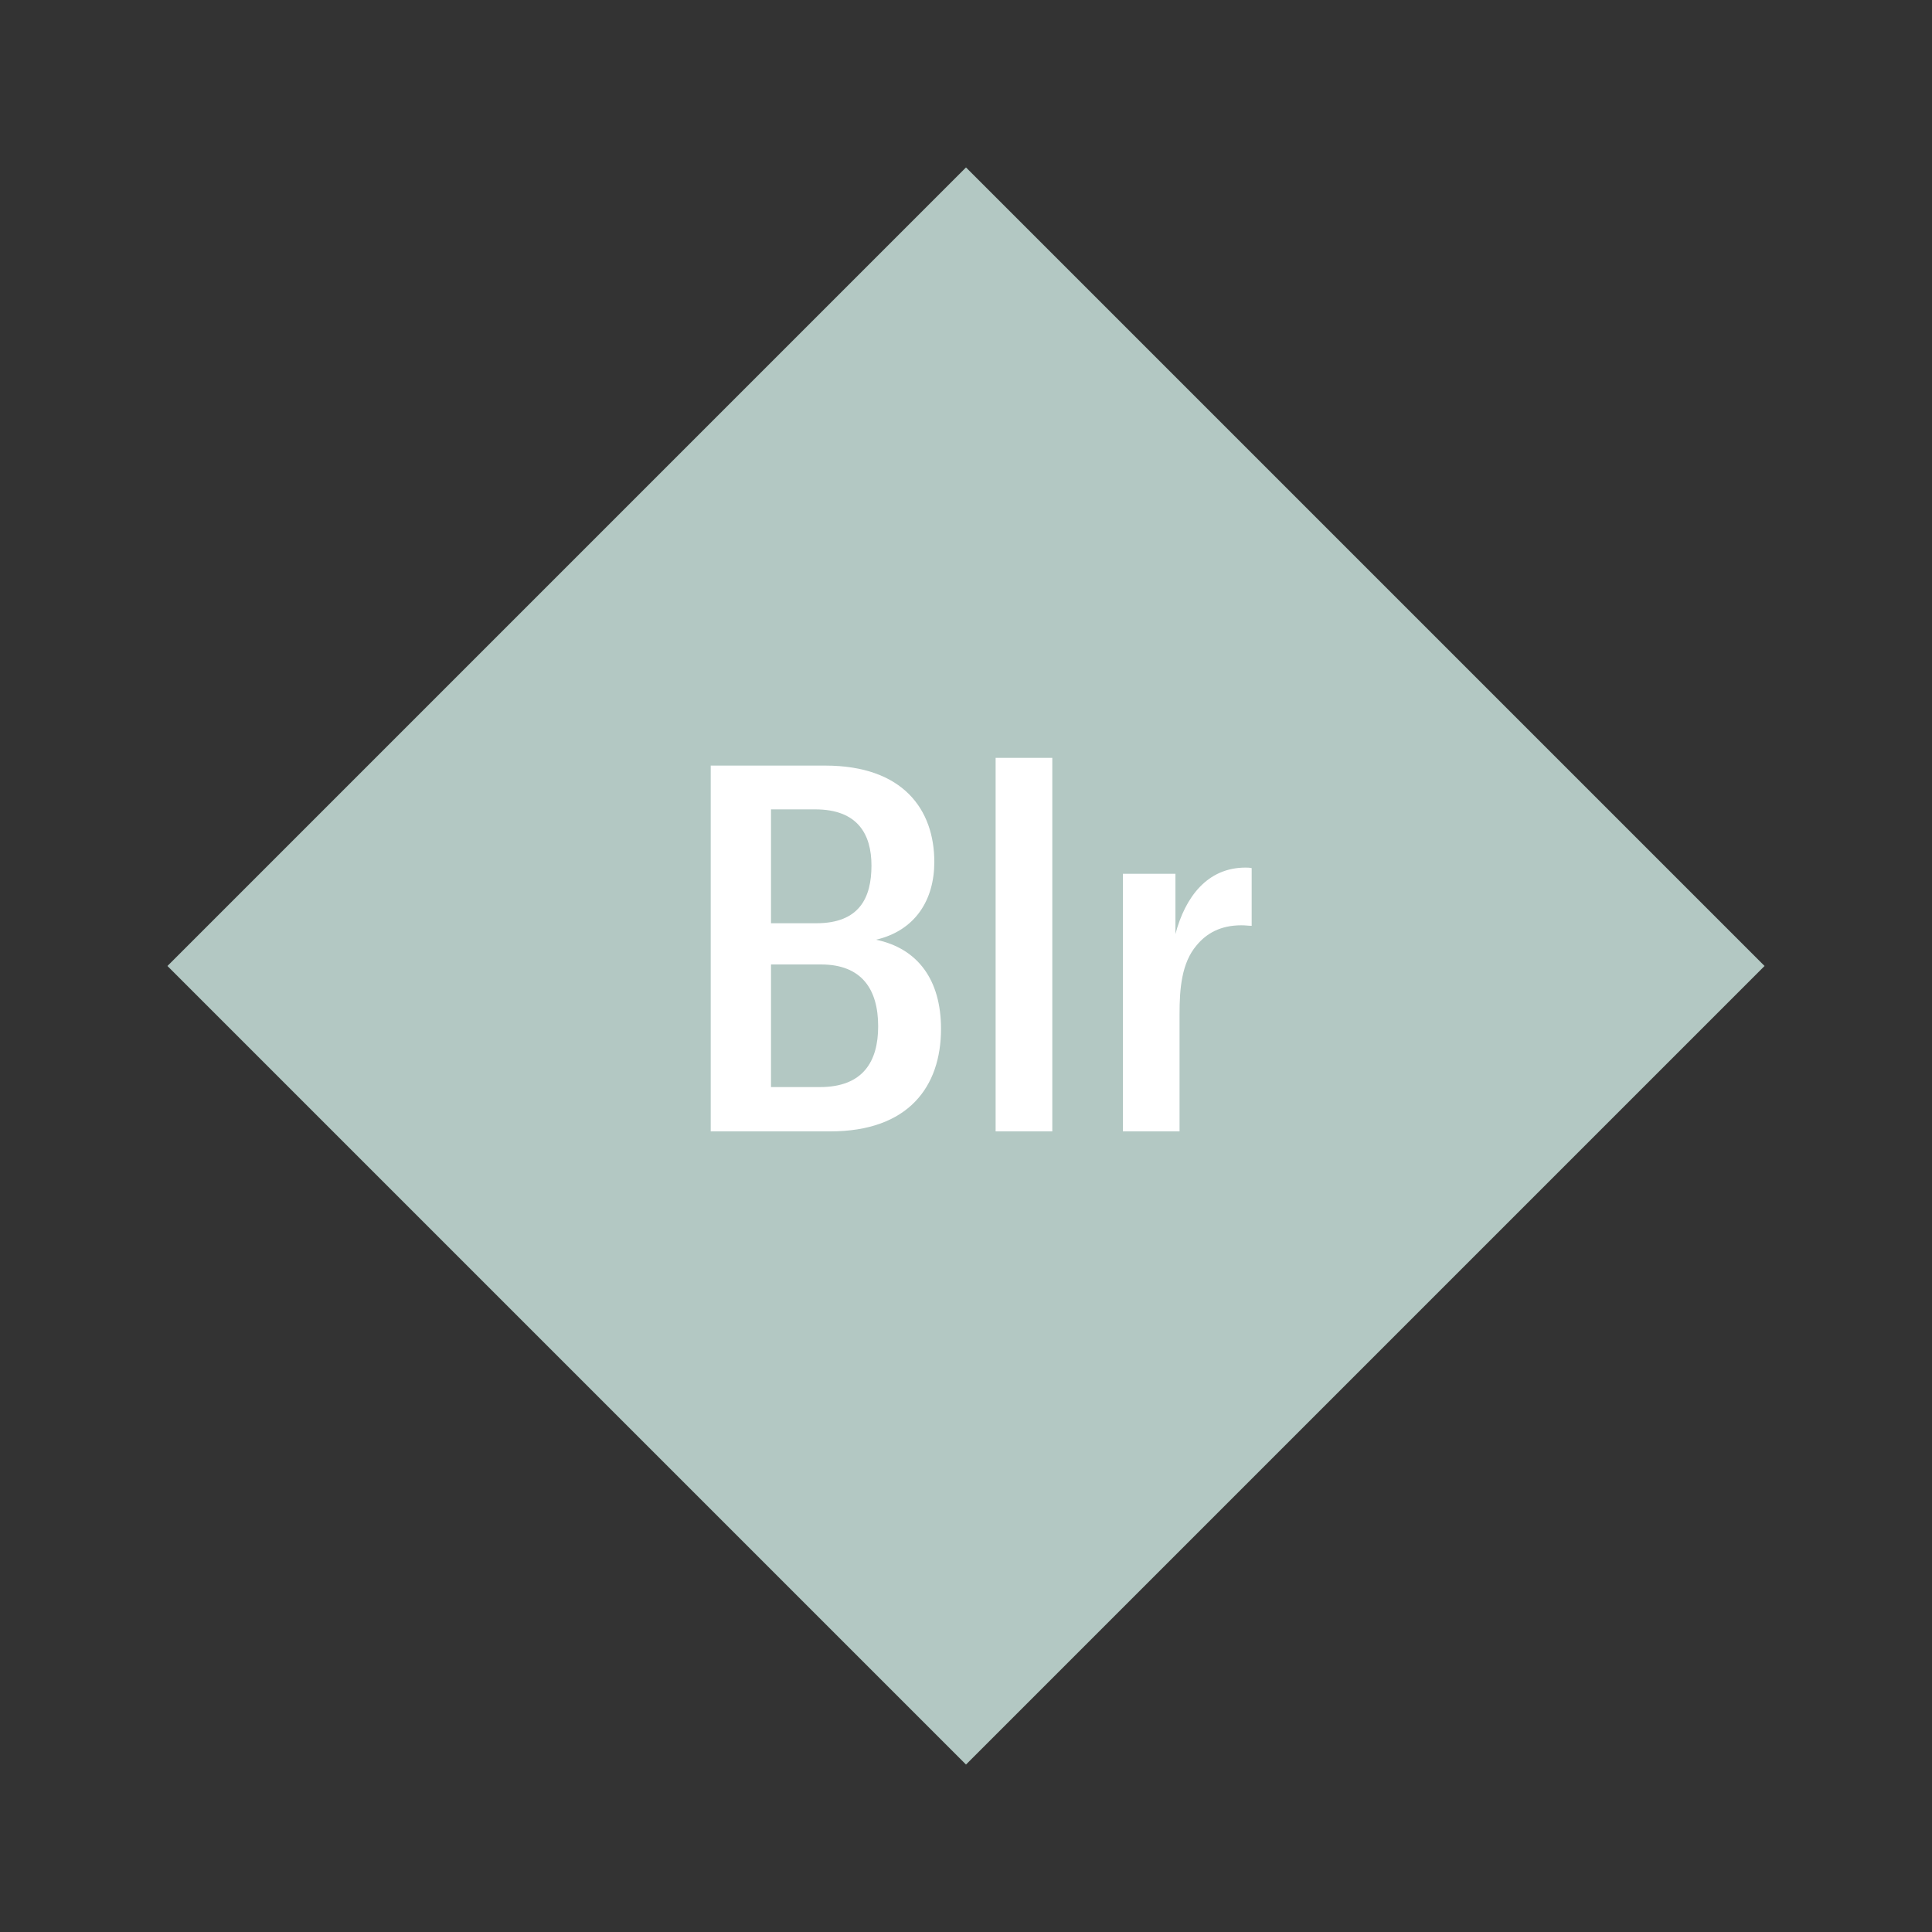
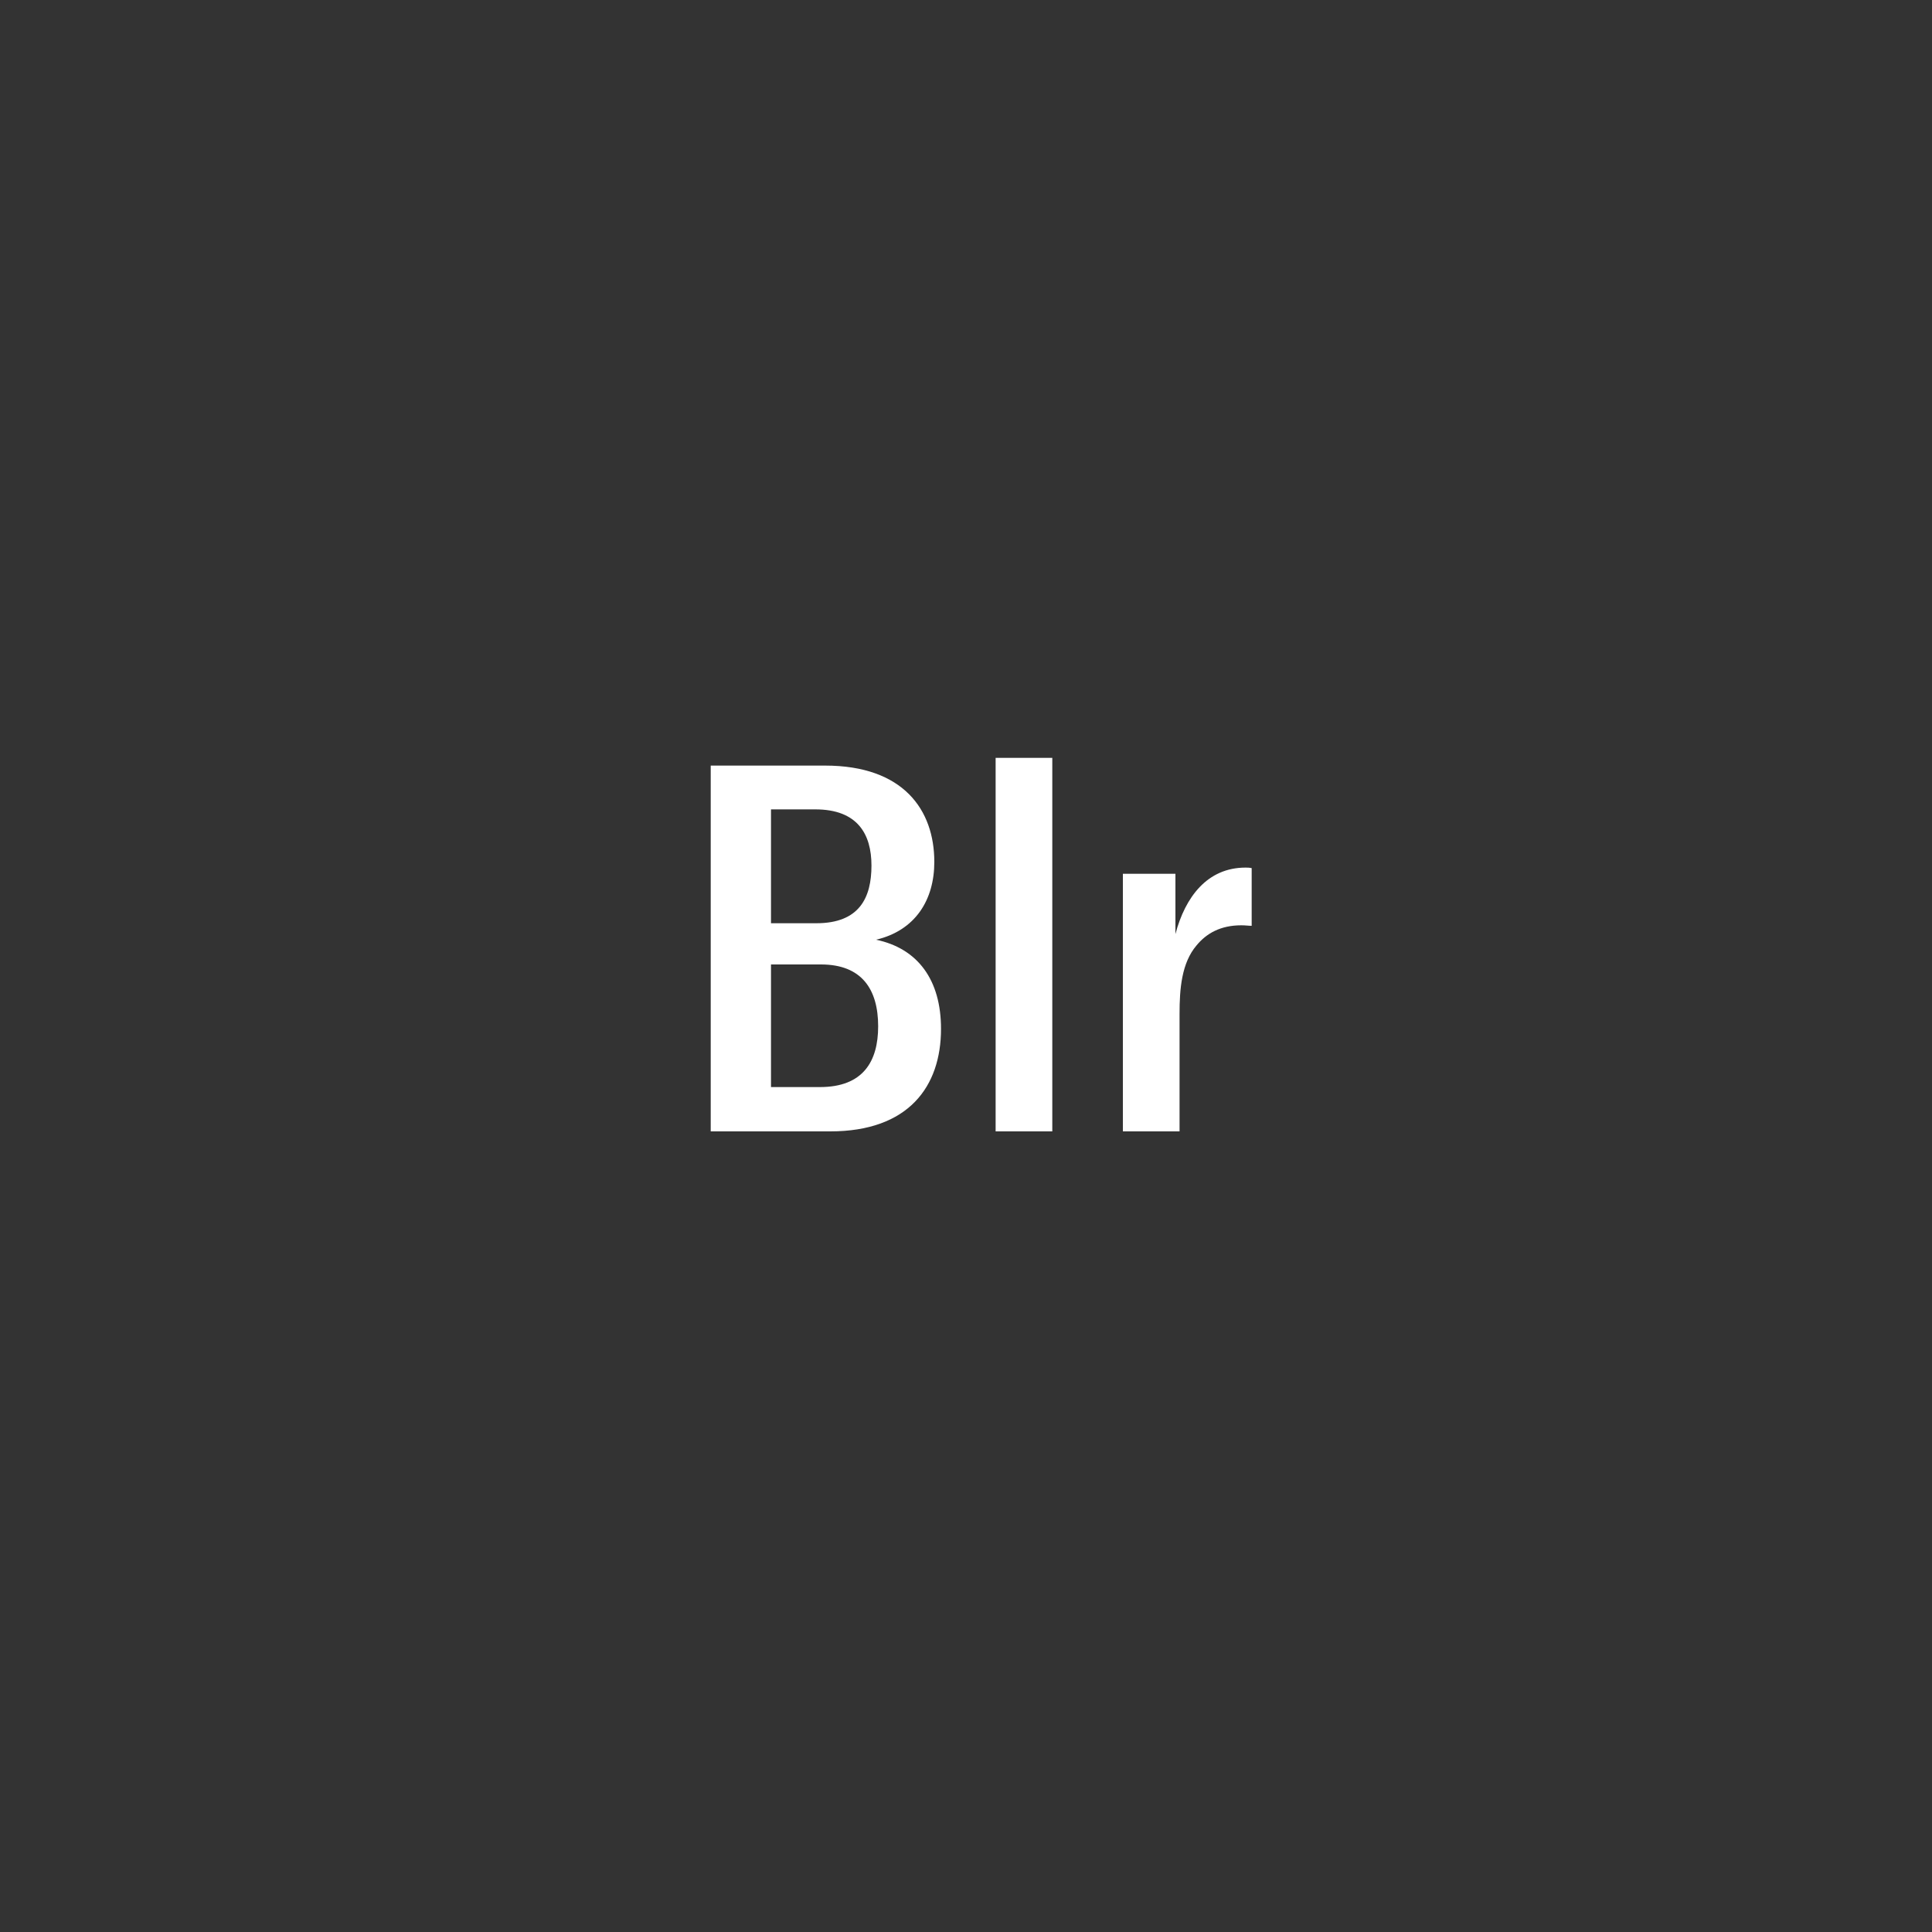
<svg xmlns="http://www.w3.org/2000/svg" width="1200" height="1200" viewBox="-75 -75 150 150">
  <rect x="-75" y="-75" width="150" height="150" fill="#333333" stroke="none" />
  <g>
-     <path transform="scale(1,1)" d="M0-62L62 0 0 62-62 0z" fill="#b3c8c3" />
    <path fill="#fff" d="M-6.98-2.04C-3.94-2.76-2.46-5.12-2.46-8.08C-2.46-12.12-4.86-15.56-10.94-15.56L-19.82-15.56L-19.82 12.84L-10.54 12.84C-4.46 12.84-1.94 9.36-1.94 4.88C-1.94 1.08-3.74-1.36-6.98-2.04ZM-11.70-12.16C-8.42-12.16-7.34-10.24-7.34-7.80C-7.34-5.32-8.26-3.32-11.62-3.32L-15.14-3.32L-15.14-12.16ZM-11.34 9.40L-15.14 9.40L-15.14-0.12L-11.26-0.12C-8.10-0.12-6.82 1.80-6.82 4.68C-6.82 7.40-7.98 9.40-11.34 9.40ZM6.70-16.16L2.30-16.16L2.30 12.84L6.70 12.84ZM16.26-2.48L16.26-7.16L12.18-7.16L12.18 12.84L16.58 12.84L16.58 3.72C16.58 1.76 16.74-0.24 17.90-1.60C18.66-2.52 19.74-3.16 21.38-3.16C21.70-3.16 21.94-3.12 22.18-3.12L22.18-7.60C21.98-7.64 21.86-7.64 21.70-7.64C18.74-7.64 17.02-5.36 16.26-2.48Z" />
  </g>
</svg>